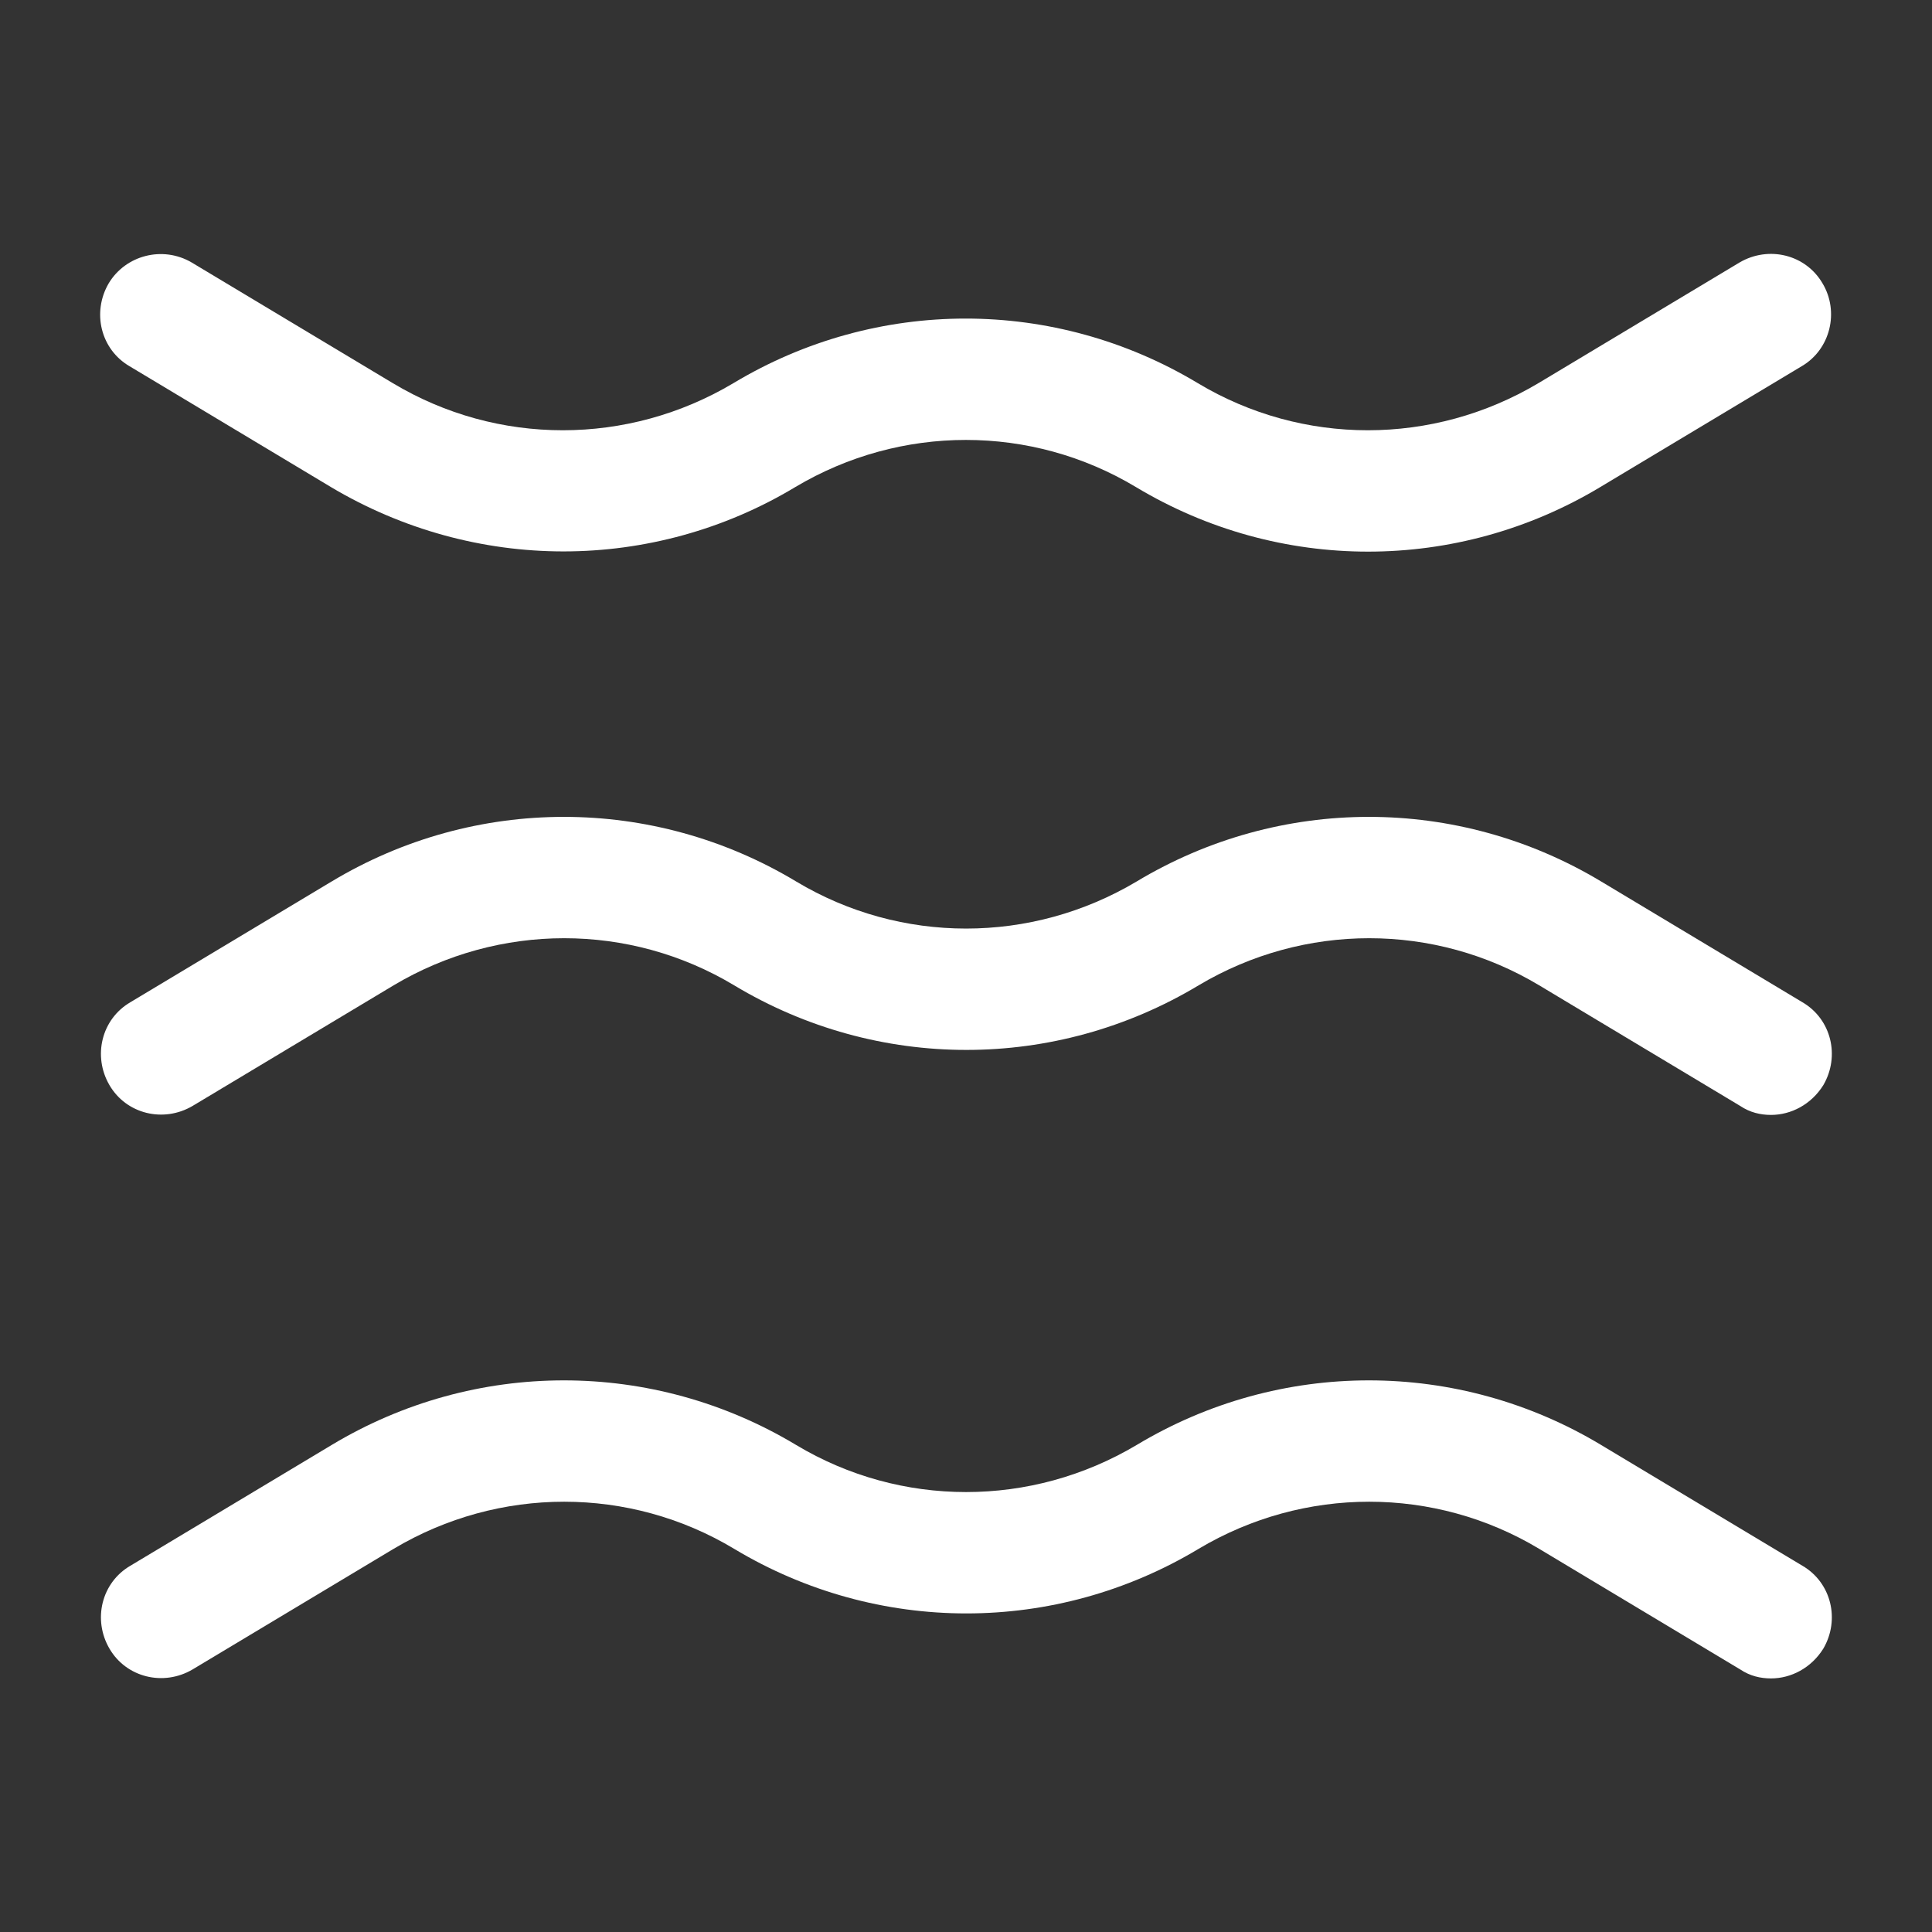
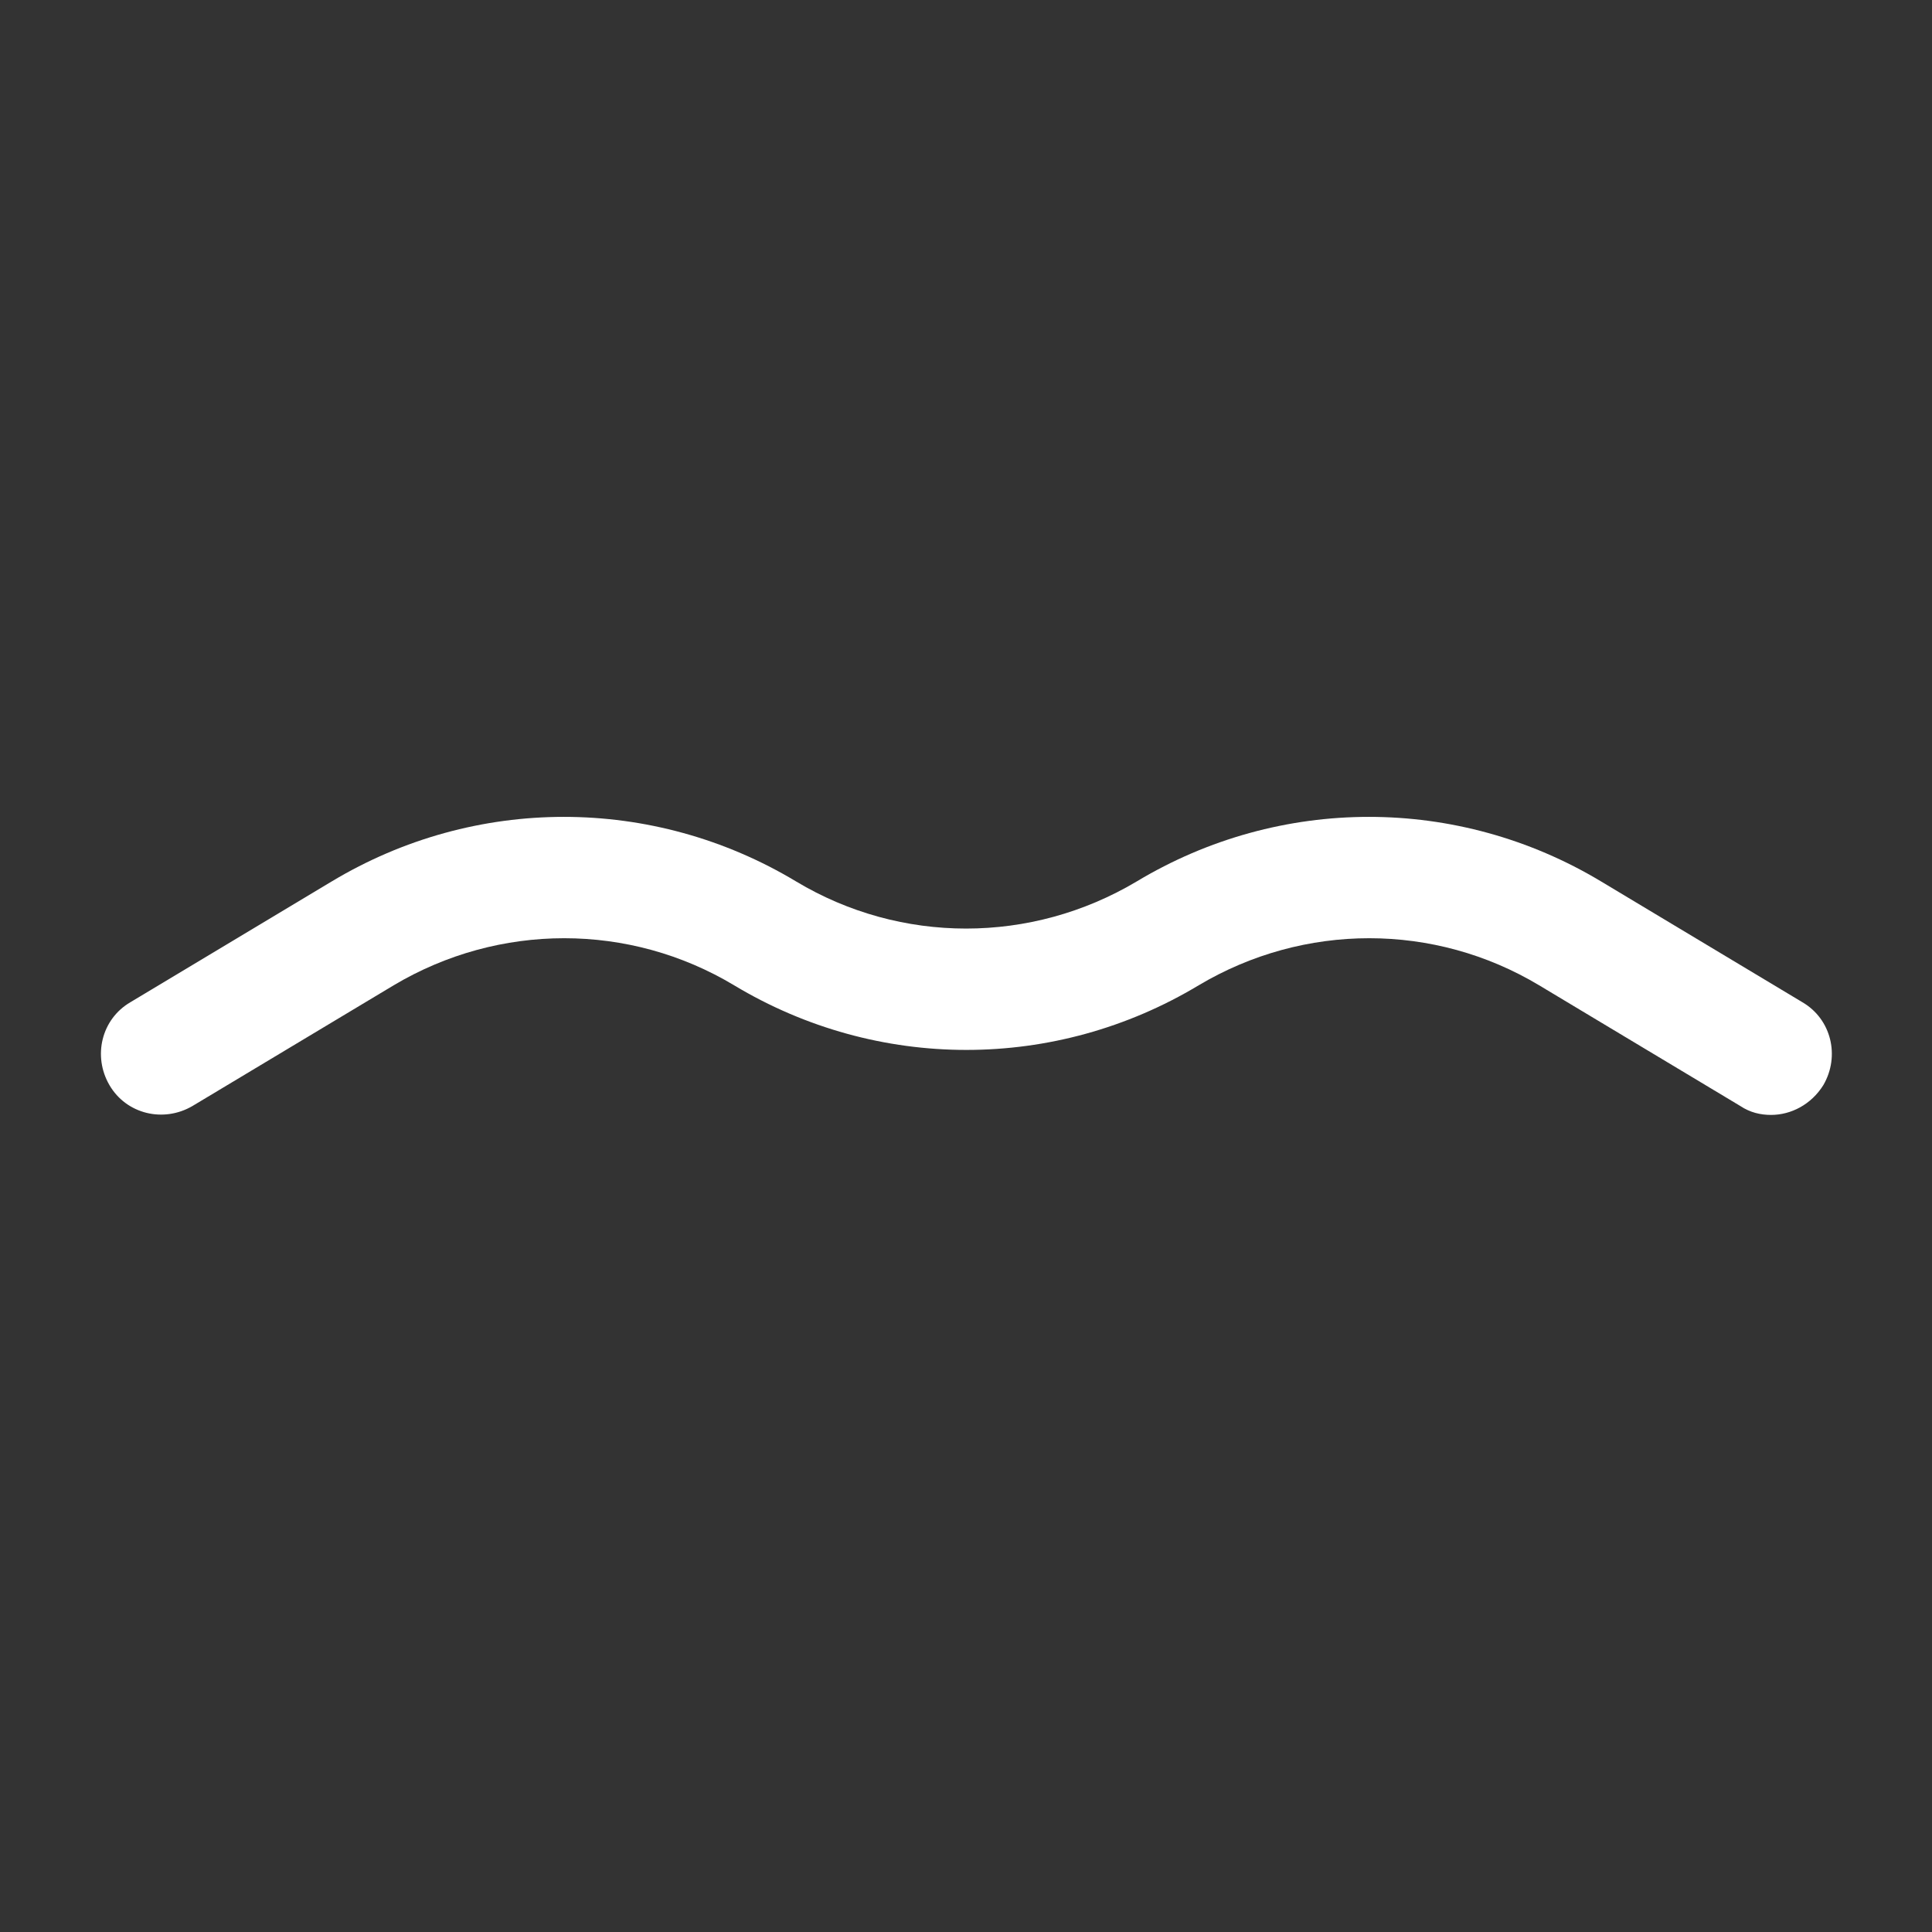
<svg xmlns="http://www.w3.org/2000/svg" width="111" height="111" viewBox="0 0 111 111" fill="none">
  <rect x="0" y="0" width="111" height="111" fill="#333333" stroke="none" />
  <path d="M101.75 64.056C101.148 64.056 100.547 63.917 99.992 63.547L88.43 56.61C82.417 53.002 74.925 53.002 68.866 56.61C60.633 61.559 50.412 61.559 42.179 56.61C36.167 53.002 28.675 53.002 22.616 56.61L11.053 63.547C9.388 64.519 7.261 64.01 6.289 62.345C5.318 60.68 5.827 58.552 7.492 57.581L19.055 50.644C27.287 45.695 37.508 45.695 45.741 50.644C51.753 54.251 59.246 54.251 65.305 50.644C73.537 45.695 83.758 45.695 91.991 50.644L103.553 57.581C105.218 58.552 105.727 60.68 104.756 62.345C104.062 63.455 102.906 64.056 101.75 64.056Z" fill="white" />
-   <path d="M32.376 31.681C27.75 31.681 23.125 30.433 19.009 27.981L7.447 21.044C5.782 20.073 5.273 17.945 6.244 16.28C7.216 14.661 9.343 14.106 11.008 15.078L22.571 22.015C28.583 25.622 36.075 25.622 42.134 22.015C50.367 17.066 60.588 17.066 68.821 22.015C74.833 25.622 82.326 25.622 88.384 22.015L99.947 15.078C101.612 14.106 103.739 14.615 104.711 16.28C105.682 17.899 105.173 20.073 103.508 21.044L91.946 27.981C83.713 32.93 73.492 32.93 65.259 27.981C59.247 24.374 51.754 24.374 45.696 27.981C41.626 30.433 37.001 31.681 32.376 31.681Z" fill="white" />
-   <path d="M101.75 96.431C101.148 96.431 100.547 96.292 99.992 95.922L88.43 88.985C82.417 85.377 74.925 85.377 68.866 88.985C60.633 93.934 50.412 93.934 42.179 88.985C36.167 85.377 28.675 85.377 22.616 88.985L11.053 95.922C9.388 96.894 7.261 96.385 6.289 94.72C5.318 93.055 5.827 90.927 7.492 89.956L19.055 83.019C27.287 78.07 37.508 78.07 45.741 83.019C51.753 86.626 59.246 86.626 65.305 83.019C73.537 78.07 83.758 78.07 91.991 83.019L103.553 89.956C105.218 90.927 105.727 93.055 104.756 94.72C104.062 95.83 102.906 96.431 101.75 96.431Z" fill="white" />
</svg>